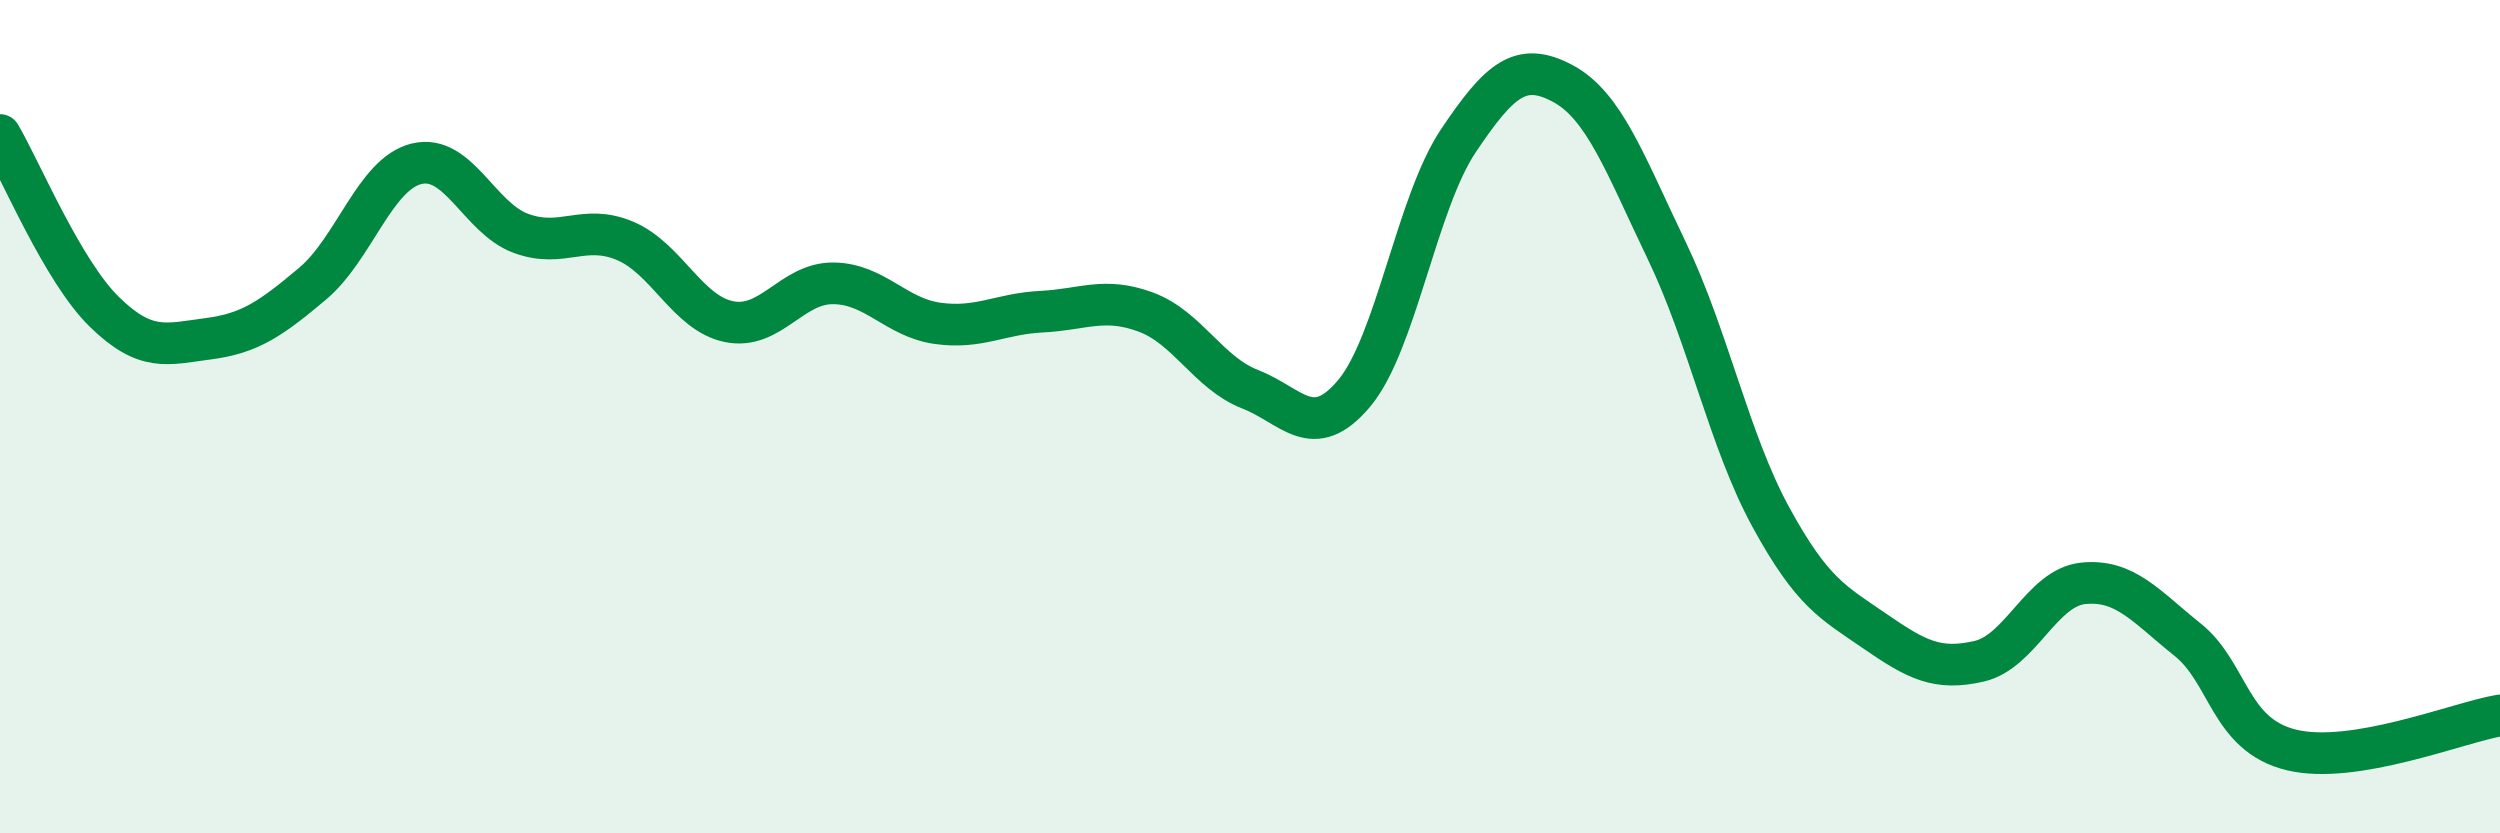
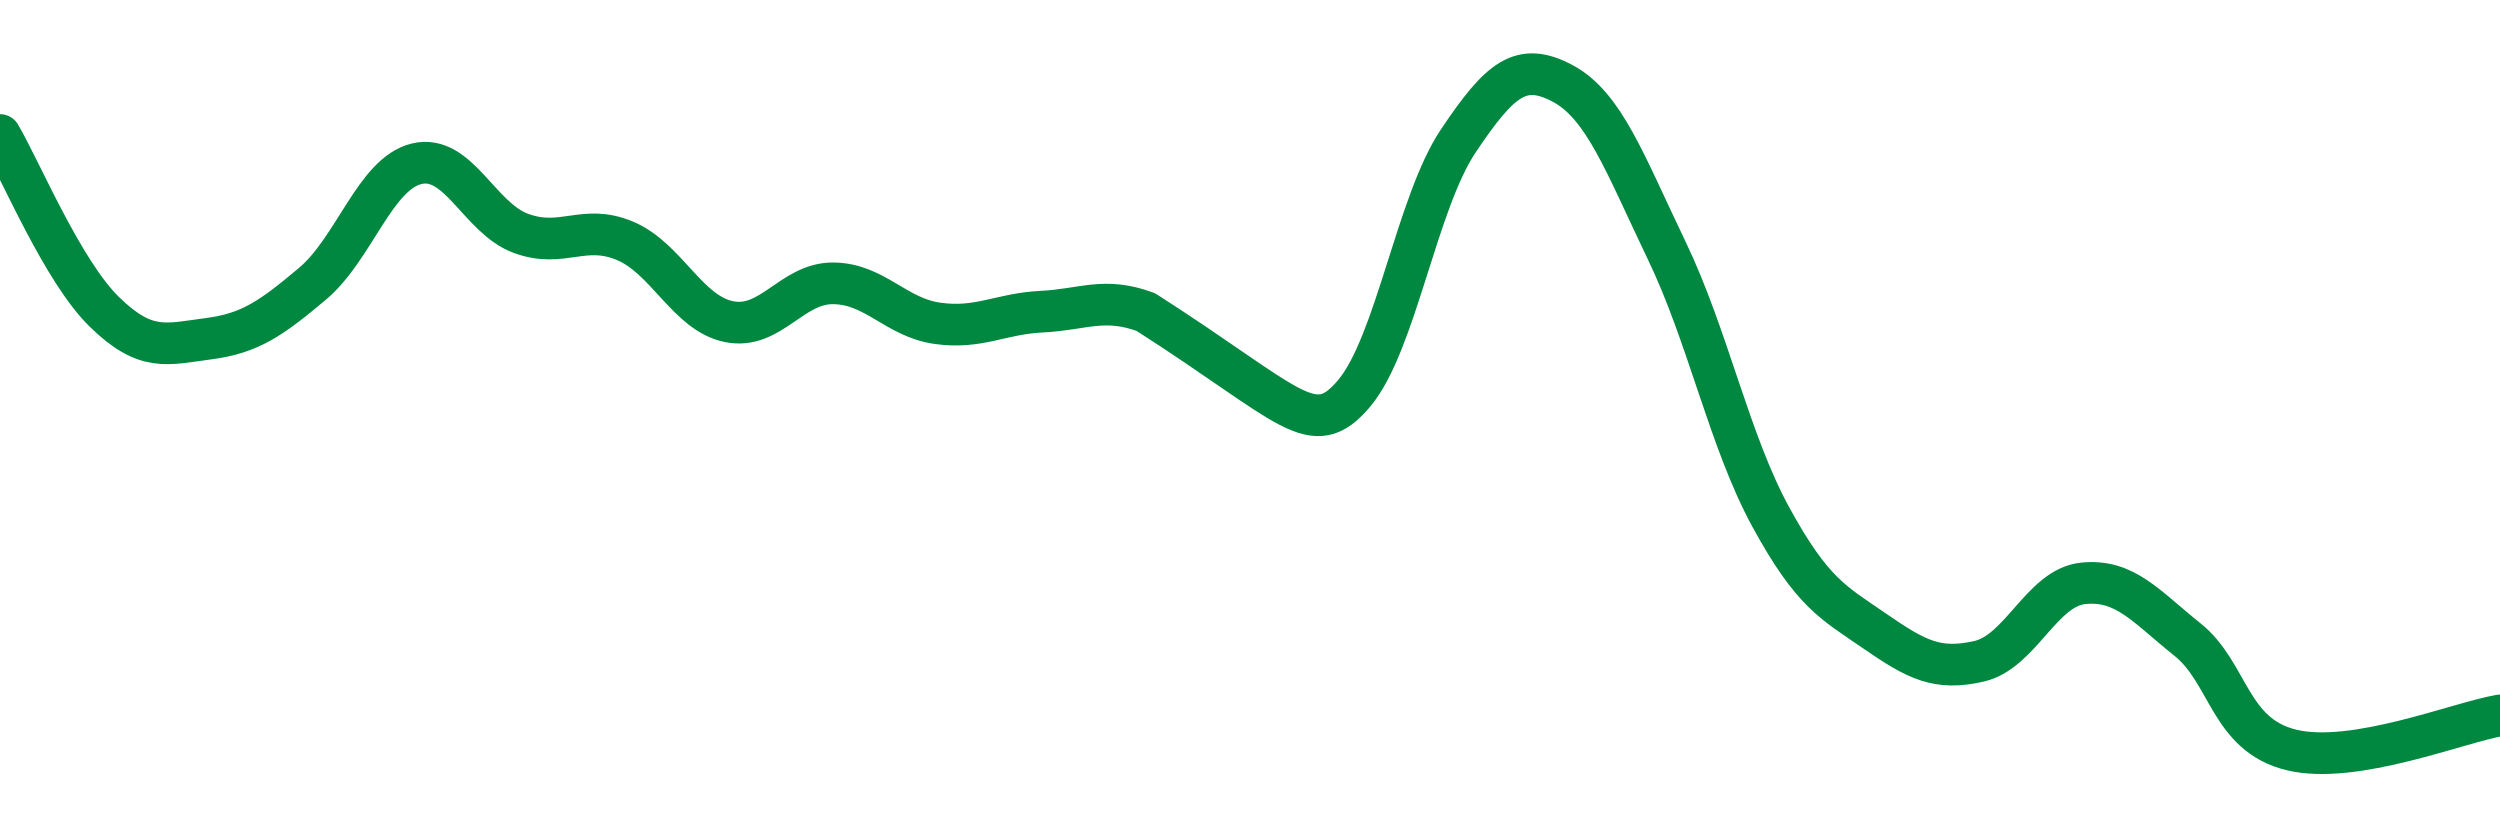
<svg xmlns="http://www.w3.org/2000/svg" width="60" height="20" viewBox="0 0 60 20">
-   <path d="M 0,3.24 C 0.5,4.09 1.5,6.5 2.5,7.48 C 3.5,8.46 4,8.26 5,8.13 C 6,8 6.5,7.65 7.5,6.81 C 8.5,5.97 9,4.17 10,3.93 C 11,3.69 11.5,5.23 12.5,5.6 C 13.5,5.97 14,5.36 15,5.78 C 16,6.2 16.5,7.52 17.5,7.72 C 18.5,7.92 19,6.79 20,6.8 C 21,6.81 21.5,7.62 22.5,7.76 C 23.5,7.9 24,7.53 25,7.48 C 26,7.43 26.5,7.12 27.5,7.49 C 28.5,7.86 29,8.95 30,9.34 C 31,9.73 31.5,10.63 32.5,9.44 C 33.5,8.25 34,4.87 35,3.38 C 36,1.89 36.5,1.47 37.5,2 C 38.5,2.53 39,3.93 40,6.01 C 41,8.09 41.5,10.58 42.5,12.41 C 43.5,14.24 44,14.46 45,15.15 C 46,15.84 46.5,16.1 47.5,15.87 C 48.5,15.64 49,14.1 50,14 C 51,13.9 51.5,14.55 52.5,15.35 C 53.5,16.15 53.5,17.64 55,18 C 56.5,18.36 59,17.34 60,17.17L60 20L0 20Z" fill="#008740" opacity="0.1" stroke-linecap="round" stroke-linejoin="round" />
-   <path d="M 0,3.24 C 0.5,4.09 1.5,6.5 2.5,7.48 C 3.5,8.46 4,8.26 5,8.13 C 6,8 6.5,7.65 7.5,6.81 C 8.5,5.97 9,4.17 10,3.93 C 11,3.69 11.5,5.23 12.5,5.6 C 13.5,5.97 14,5.36 15,5.78 C 16,6.2 16.5,7.52 17.5,7.72 C 18.5,7.92 19,6.79 20,6.8 C 21,6.81 21.5,7.62 22.5,7.76 C 23.5,7.9 24,7.53 25,7.48 C 26,7.43 26.5,7.12 27.5,7.49 C 28.5,7.86 29,8.95 30,9.34 C 31,9.73 31.5,10.63 32.5,9.44 C 33.5,8.25 34,4.87 35,3.38 C 36,1.89 36.5,1.47 37.5,2 C 38.5,2.53 39,3.93 40,6.01 C 41,8.09 41.5,10.58 42.5,12.41 C 43.5,14.24 44,14.46 45,15.15 C 46,15.84 46.5,16.1 47.5,15.87 C 48.5,15.64 49,14.1 50,14 C 51,13.9 51.5,14.55 52.5,15.35 C 53.5,16.15 53.5,17.64 55,18 C 56.5,18.36 59,17.34 60,17.17" stroke="#008740" stroke-width="1" fill="none" stroke-linecap="round" stroke-linejoin="round" />
+   <path d="M 0,3.24 C 0.5,4.09 1.5,6.5 2.5,7.48 C 3.5,8.46 4,8.26 5,8.13 C 6,8 6.5,7.65 7.5,6.81 C 8.5,5.97 9,4.17 10,3.93 C 11,3.69 11.5,5.23 12.5,5.6 C 13.5,5.97 14,5.36 15,5.78 C 16,6.2 16.5,7.52 17.5,7.72 C 18.5,7.92 19,6.79 20,6.8 C 21,6.81 21.5,7.62 22.5,7.76 C 23.5,7.9 24,7.53 25,7.48 C 26,7.43 26.5,7.12 27.5,7.49 C 31,9.73 31.5,10.63 32.5,9.44 C 33.5,8.25 34,4.87 35,3.38 C 36,1.89 36.5,1.47 37.5,2 C 38.5,2.53 39,3.93 40,6.01 C 41,8.09 41.5,10.58 42.5,12.41 C 43.5,14.24 44,14.46 45,15.15 C 46,15.84 46.5,16.1 47.5,15.87 C 48.5,15.64 49,14.1 50,14 C 51,13.9 51.5,14.55 52.5,15.35 C 53.5,16.15 53.5,17.64 55,18 C 56.5,18.36 59,17.34 60,17.17" stroke="#008740" stroke-width="1" fill="none" stroke-linecap="round" stroke-linejoin="round" />
</svg>